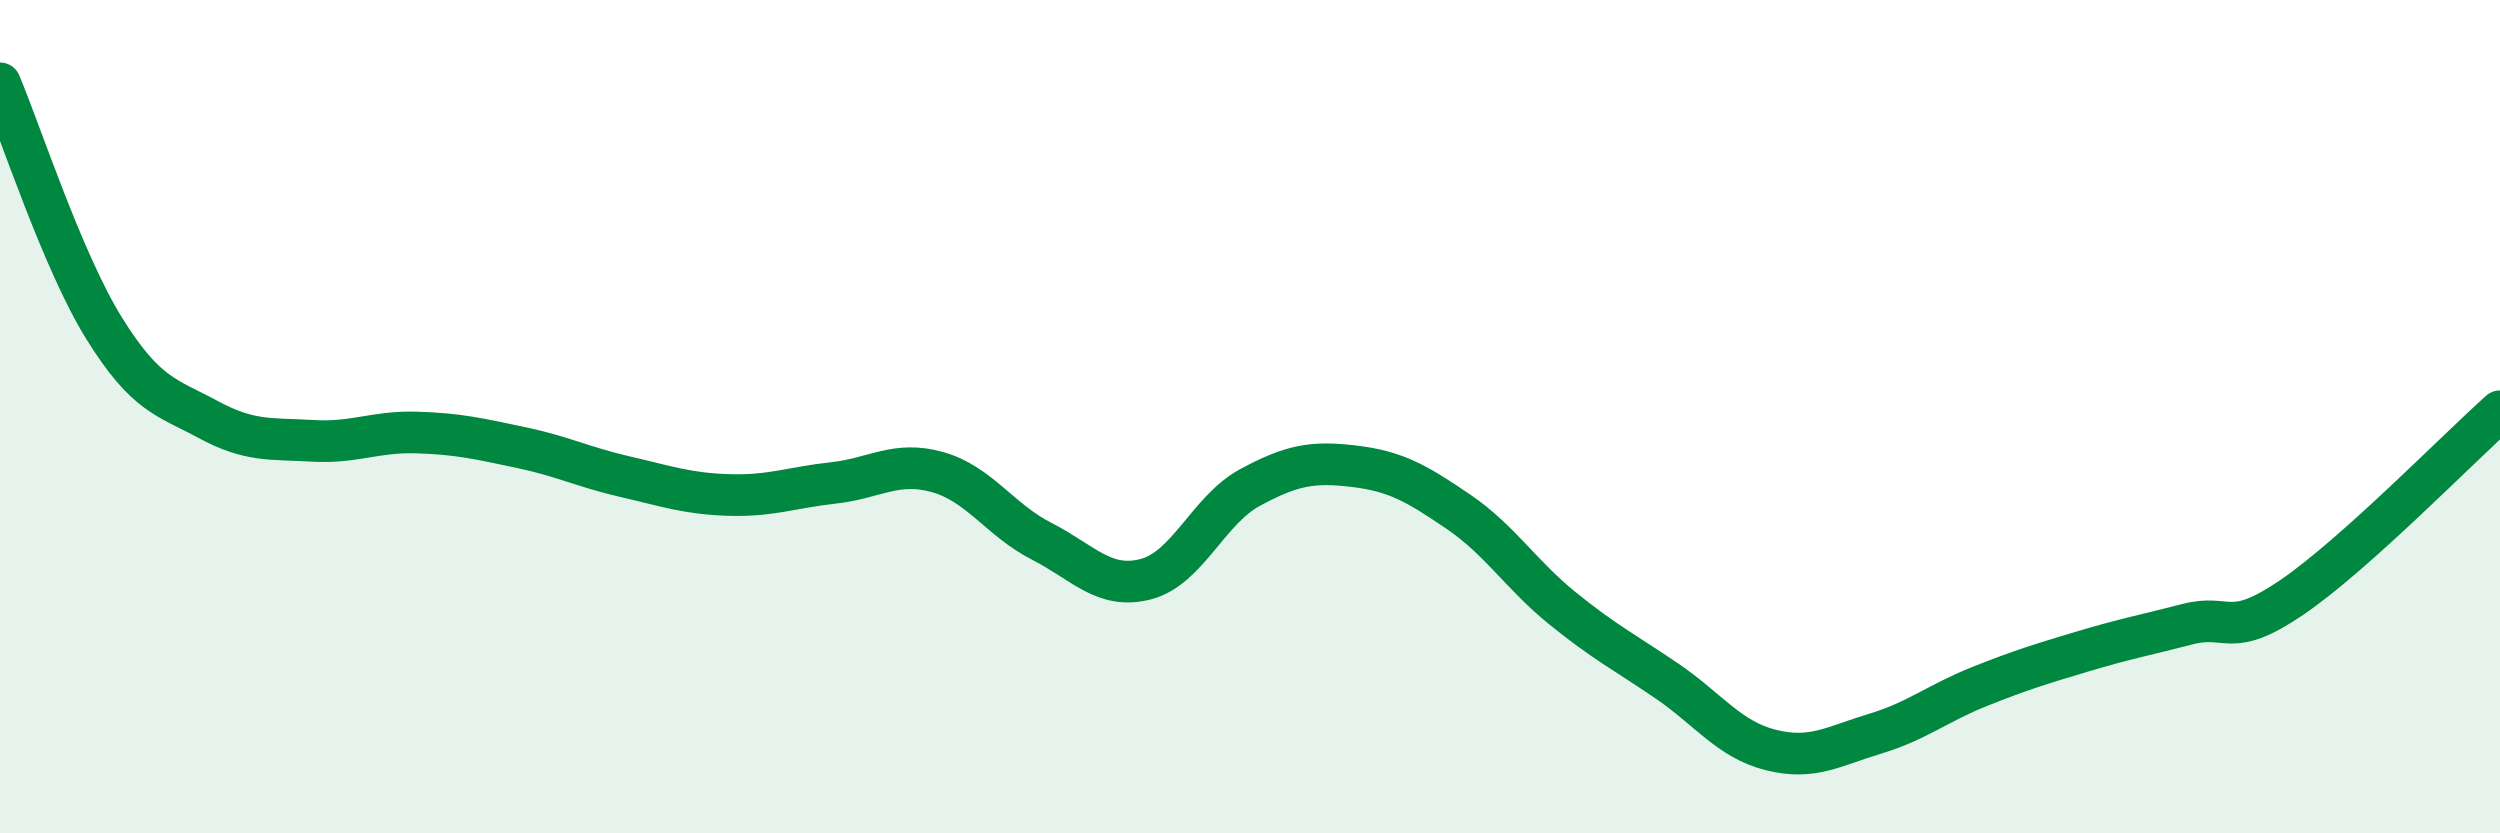
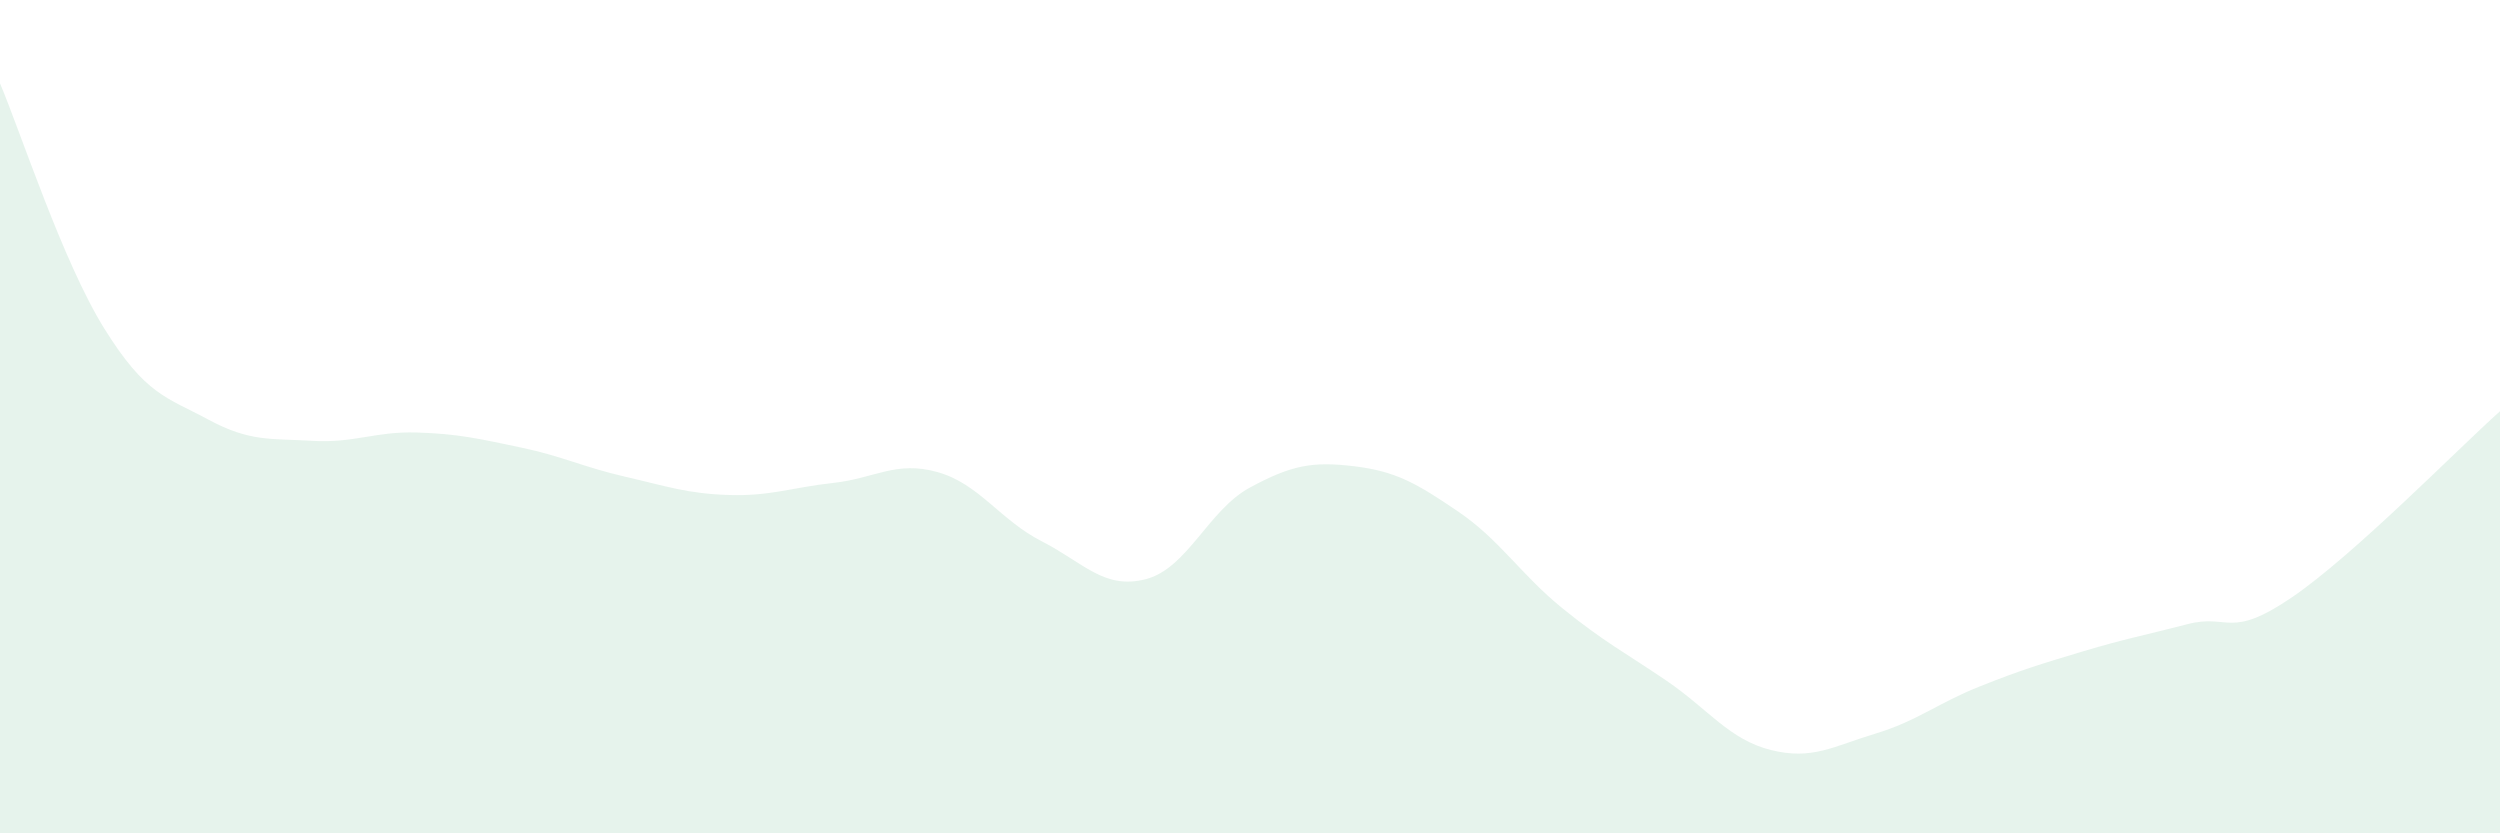
<svg xmlns="http://www.w3.org/2000/svg" width="60" height="20" viewBox="0 0 60 20">
  <path d="M 0,2 C 0.5,3.18 1.5,6.27 2.5,7.88 C 3.5,9.49 4,9.53 5,10.07 C 6,10.61 6.5,10.52 7.5,10.58 C 8.5,10.64 9,10.35 10,10.38 C 11,10.41 11.5,10.53 12.5,10.74 C 13.5,10.95 14,11.21 15,11.44 C 16,11.67 16.5,11.85 17.5,11.88 C 18.5,11.91 19,11.7 20,11.59 C 21,11.48 21.5,11.05 22.5,11.33 C 23.5,11.61 24,12.48 25,12.99 C 26,13.5 26.5,14.16 27.5,13.9 C 28.5,13.64 29,12.24 30,11.7 C 31,11.16 31.5,11.07 32.5,11.19 C 33.5,11.31 34,11.6 35,12.28 C 36,12.96 36.5,13.79 37.5,14.6 C 38.5,15.41 39,15.66 40,16.34 C 41,17.02 41.5,17.75 42.5,18 C 43.5,18.25 44,17.91 45,17.61 C 46,17.31 46.5,16.88 47.5,16.48 C 48.5,16.08 49,15.93 50,15.63 C 51,15.33 51.5,15.24 52.5,14.98 C 53.5,14.72 53.5,15.36 55,14.34 C 56.5,13.32 59,10.76 60,9.87L60 20L0 20Z" fill="#008740" opacity="0.1" stroke-linecap="round" stroke-linejoin="round" />
-   <path d="M 0,2 C 0.5,3.18 1.5,6.27 2.5,7.88 C 3.5,9.49 4,9.53 5,10.07 C 6,10.61 6.5,10.52 7.5,10.58 C 8.5,10.64 9,10.35 10,10.38 C 11,10.41 11.5,10.53 12.5,10.74 C 13.5,10.95 14,11.21 15,11.44 C 16,11.67 16.5,11.85 17.5,11.88 C 18.5,11.91 19,11.7 20,11.59 C 21,11.48 21.5,11.05 22.5,11.33 C 23.5,11.61 24,12.48 25,12.99 C 26,13.5 26.5,14.16 27.5,13.9 C 28.5,13.64 29,12.24 30,11.7 C 31,11.16 31.5,11.07 32.5,11.19 C 33.5,11.31 34,11.6 35,12.28 C 36,12.96 36.5,13.79 37.5,14.6 C 38.5,15.41 39,15.66 40,16.34 C 41,17.02 41.5,17.75 42.5,18 C 43.5,18.25 44,17.91 45,17.61 C 46,17.31 46.5,16.88 47.5,16.48 C 48.5,16.08 49,15.93 50,15.63 C 51,15.33 51.5,15.24 52.5,14.98 C 53.5,14.72 53.5,15.36 55,14.34 C 56.5,13.32 59,10.76 60,9.87" stroke="#008740" stroke-width="1" fill="none" stroke-linecap="round" stroke-linejoin="round" />
</svg>